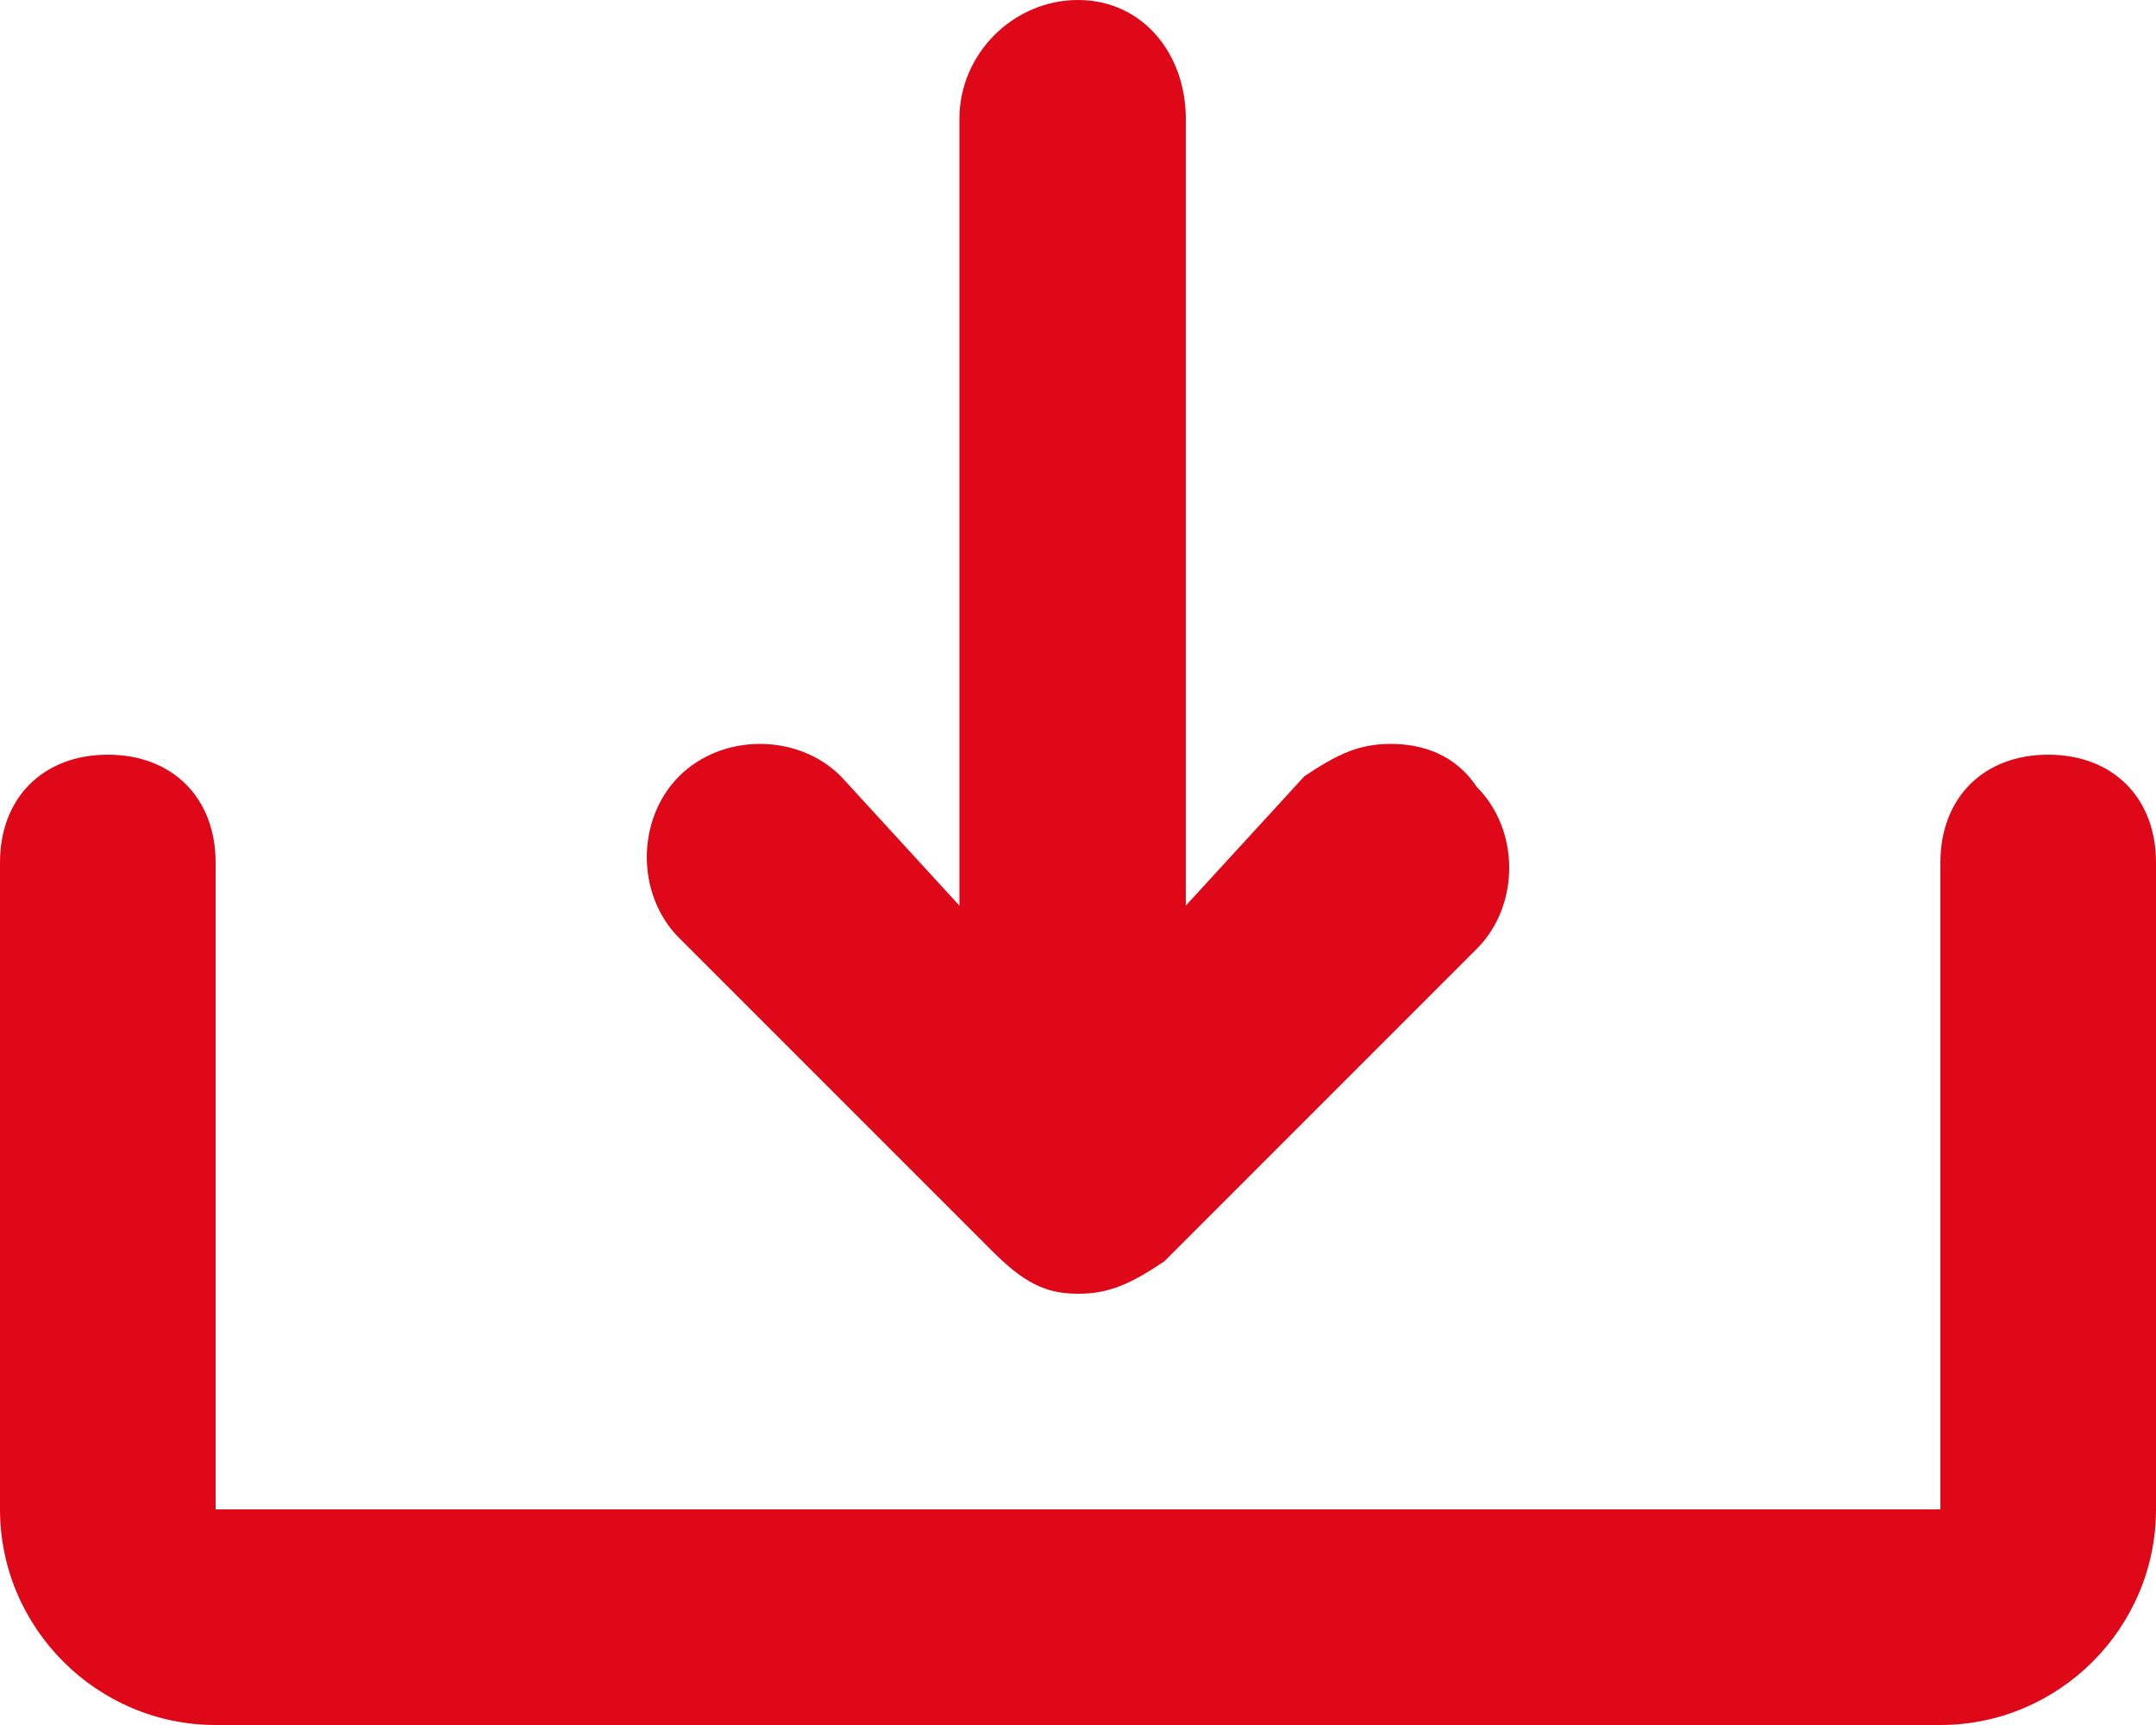
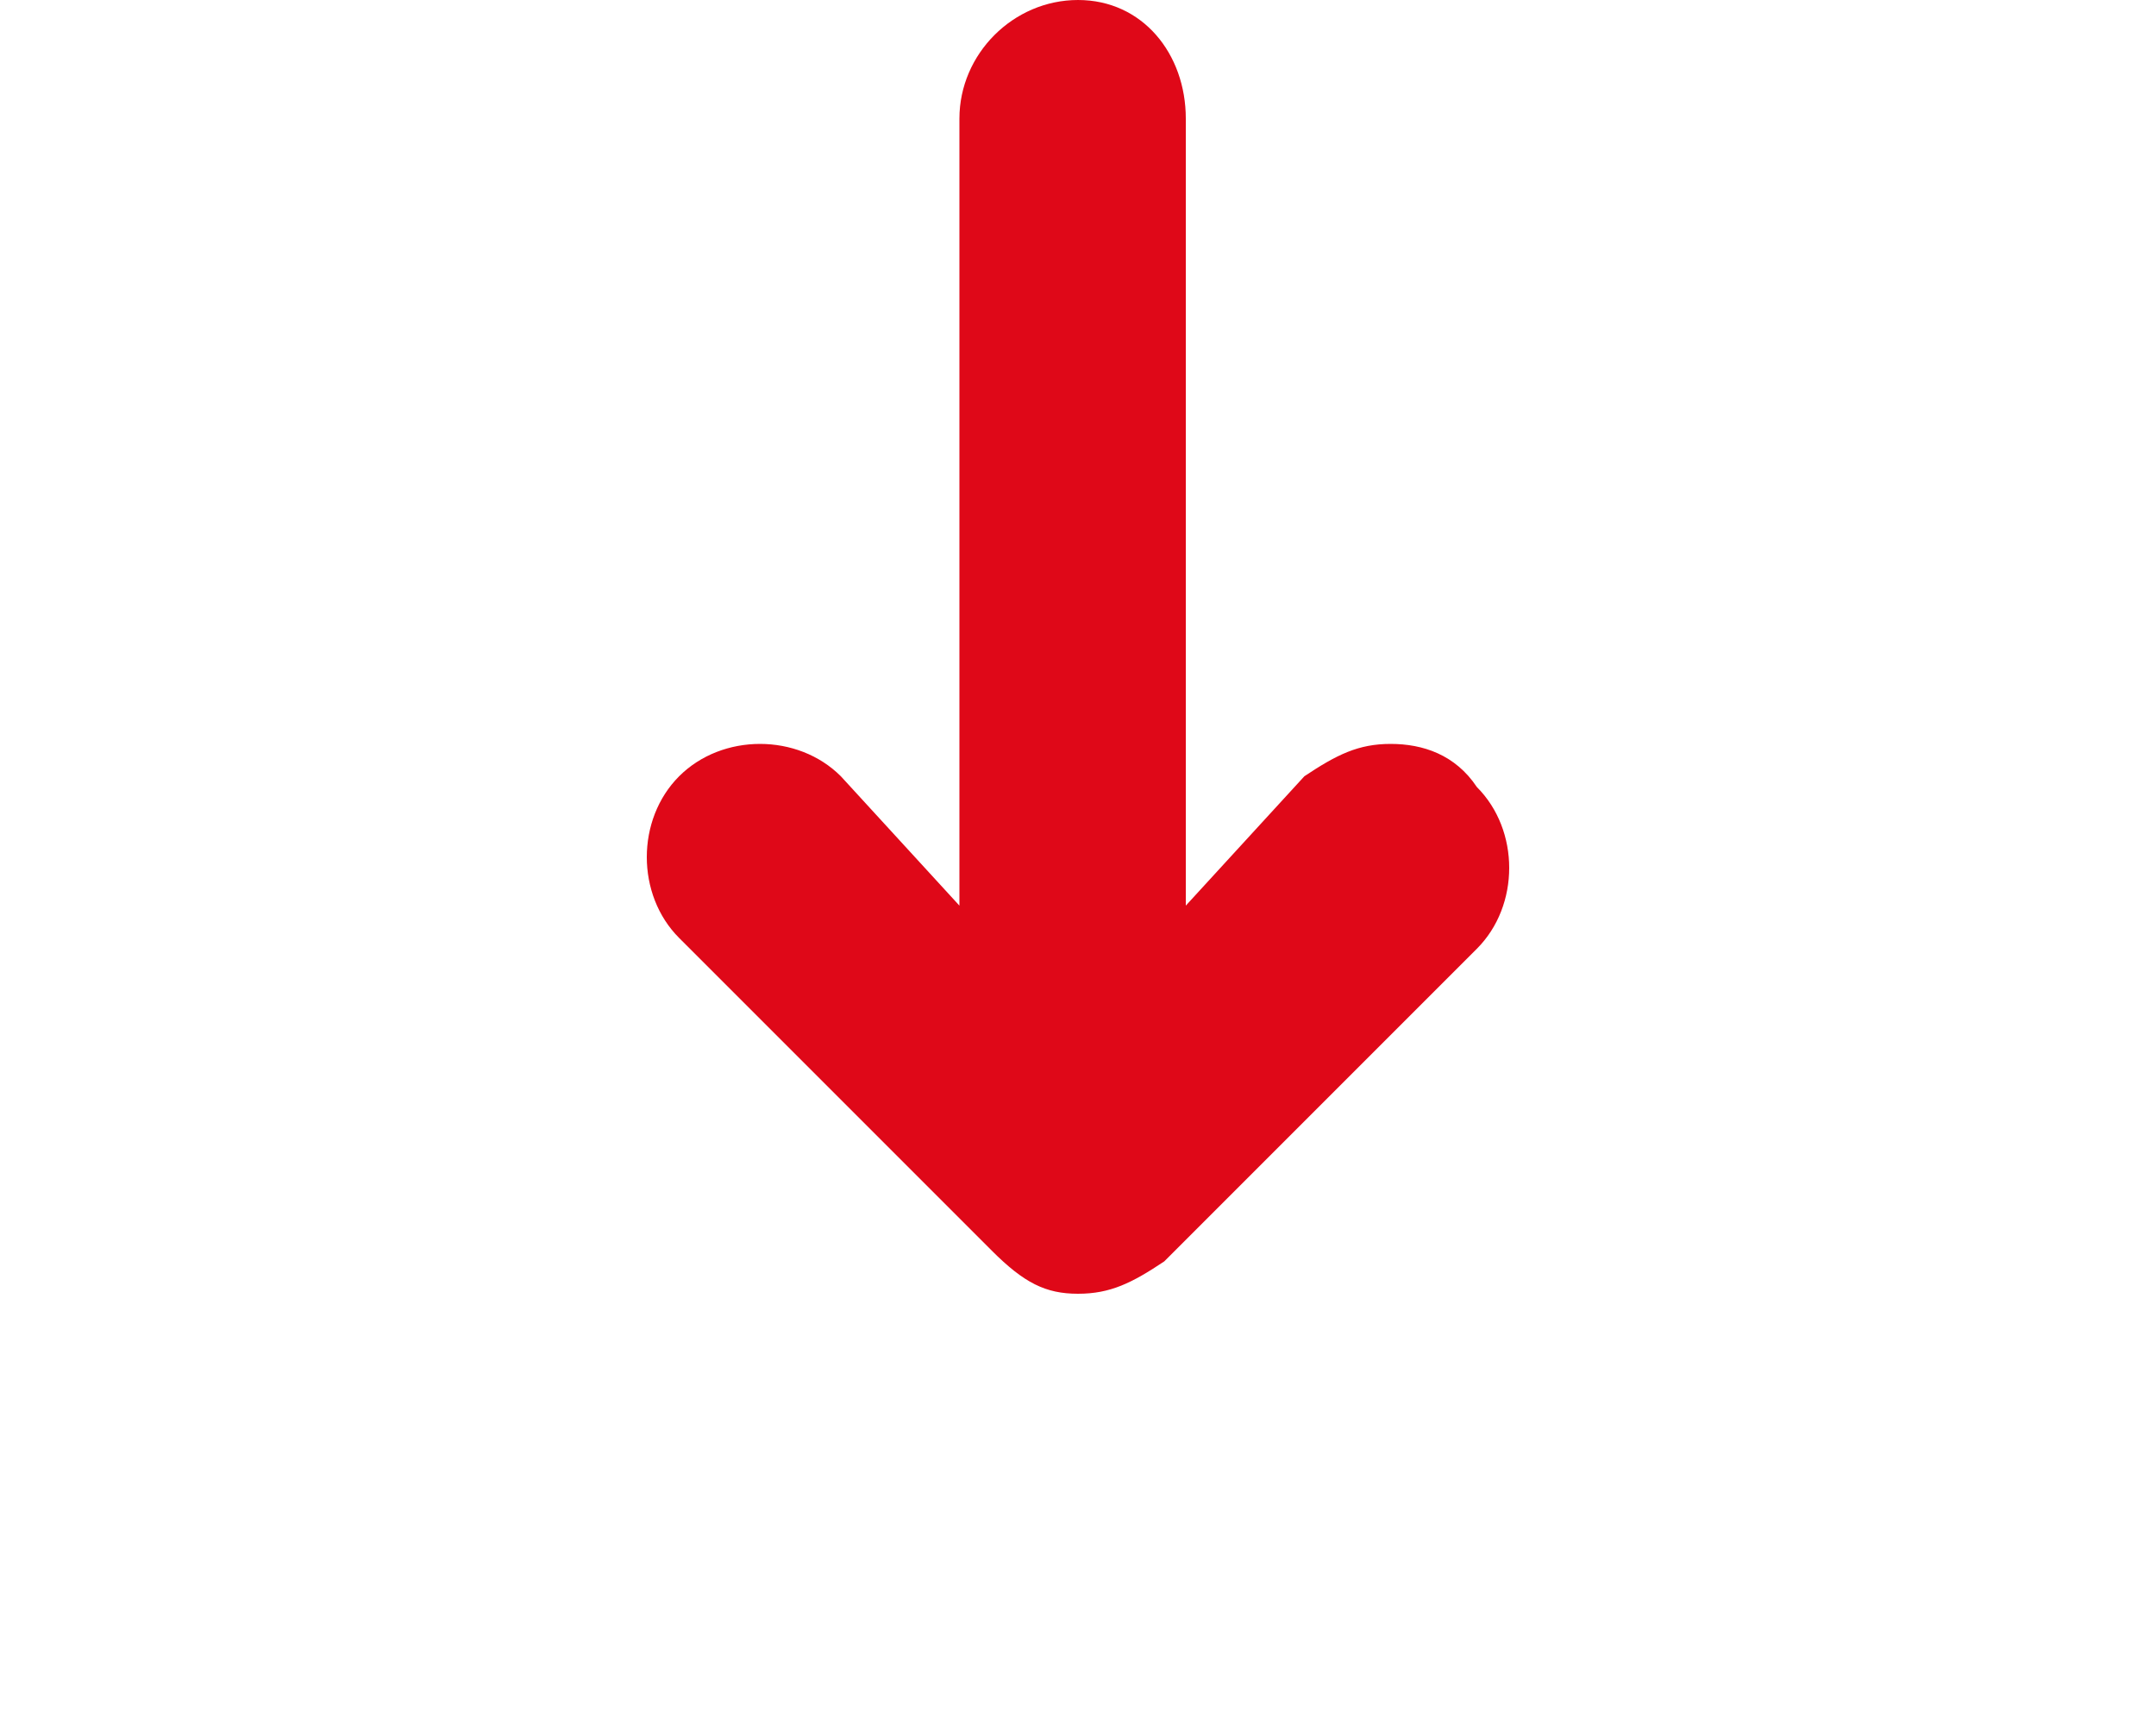
<svg xmlns="http://www.w3.org/2000/svg" version="1.1" id="Layer_1" x="0px" y="0px" viewBox="0 0 20 16" style="enable-background:new 0 0 20 16;" xml:space="preserve">
  <style type="text/css">
	.st0{fill:#DF0818;}
</style>
  <g>
-     <path class="st0" d="M18,14H2V8c0-0.6-0.4-1-1-1h0C0.4,7,0,7.4,0,8v6c0,1.1,0.9,2,2,2h16c1.1,0,2-0.9,2-2V8c0-0.6-0.4-1-1-1h0   c-0.6,0-1,0.4-1,1V14z" />
-   </g>
+     </g>
  <g>
    <path class="st0" d="M12.9,6.9c-0.3,0-0.5,0.1-0.8,0.3L11,8.4V1.1C11,0.5,10.6,0,10,0S8.9,0.5,8.9,1.1v7.3L7.8,7.2   c-0.4-0.4-1.1-0.4-1.5,0c-0.4,0.4-0.4,1.1,0,1.5l2.9,2.9l0,0C9.5,11.9,9.7,12,10,12c0.3,0,0.5-0.1,0.8-0.3l0,0l2.9-2.9   c0.4-0.4,0.4-1.1,0-1.5C13.5,7,13.2,6.9,12.9,6.9z" />
  </g>
</svg>